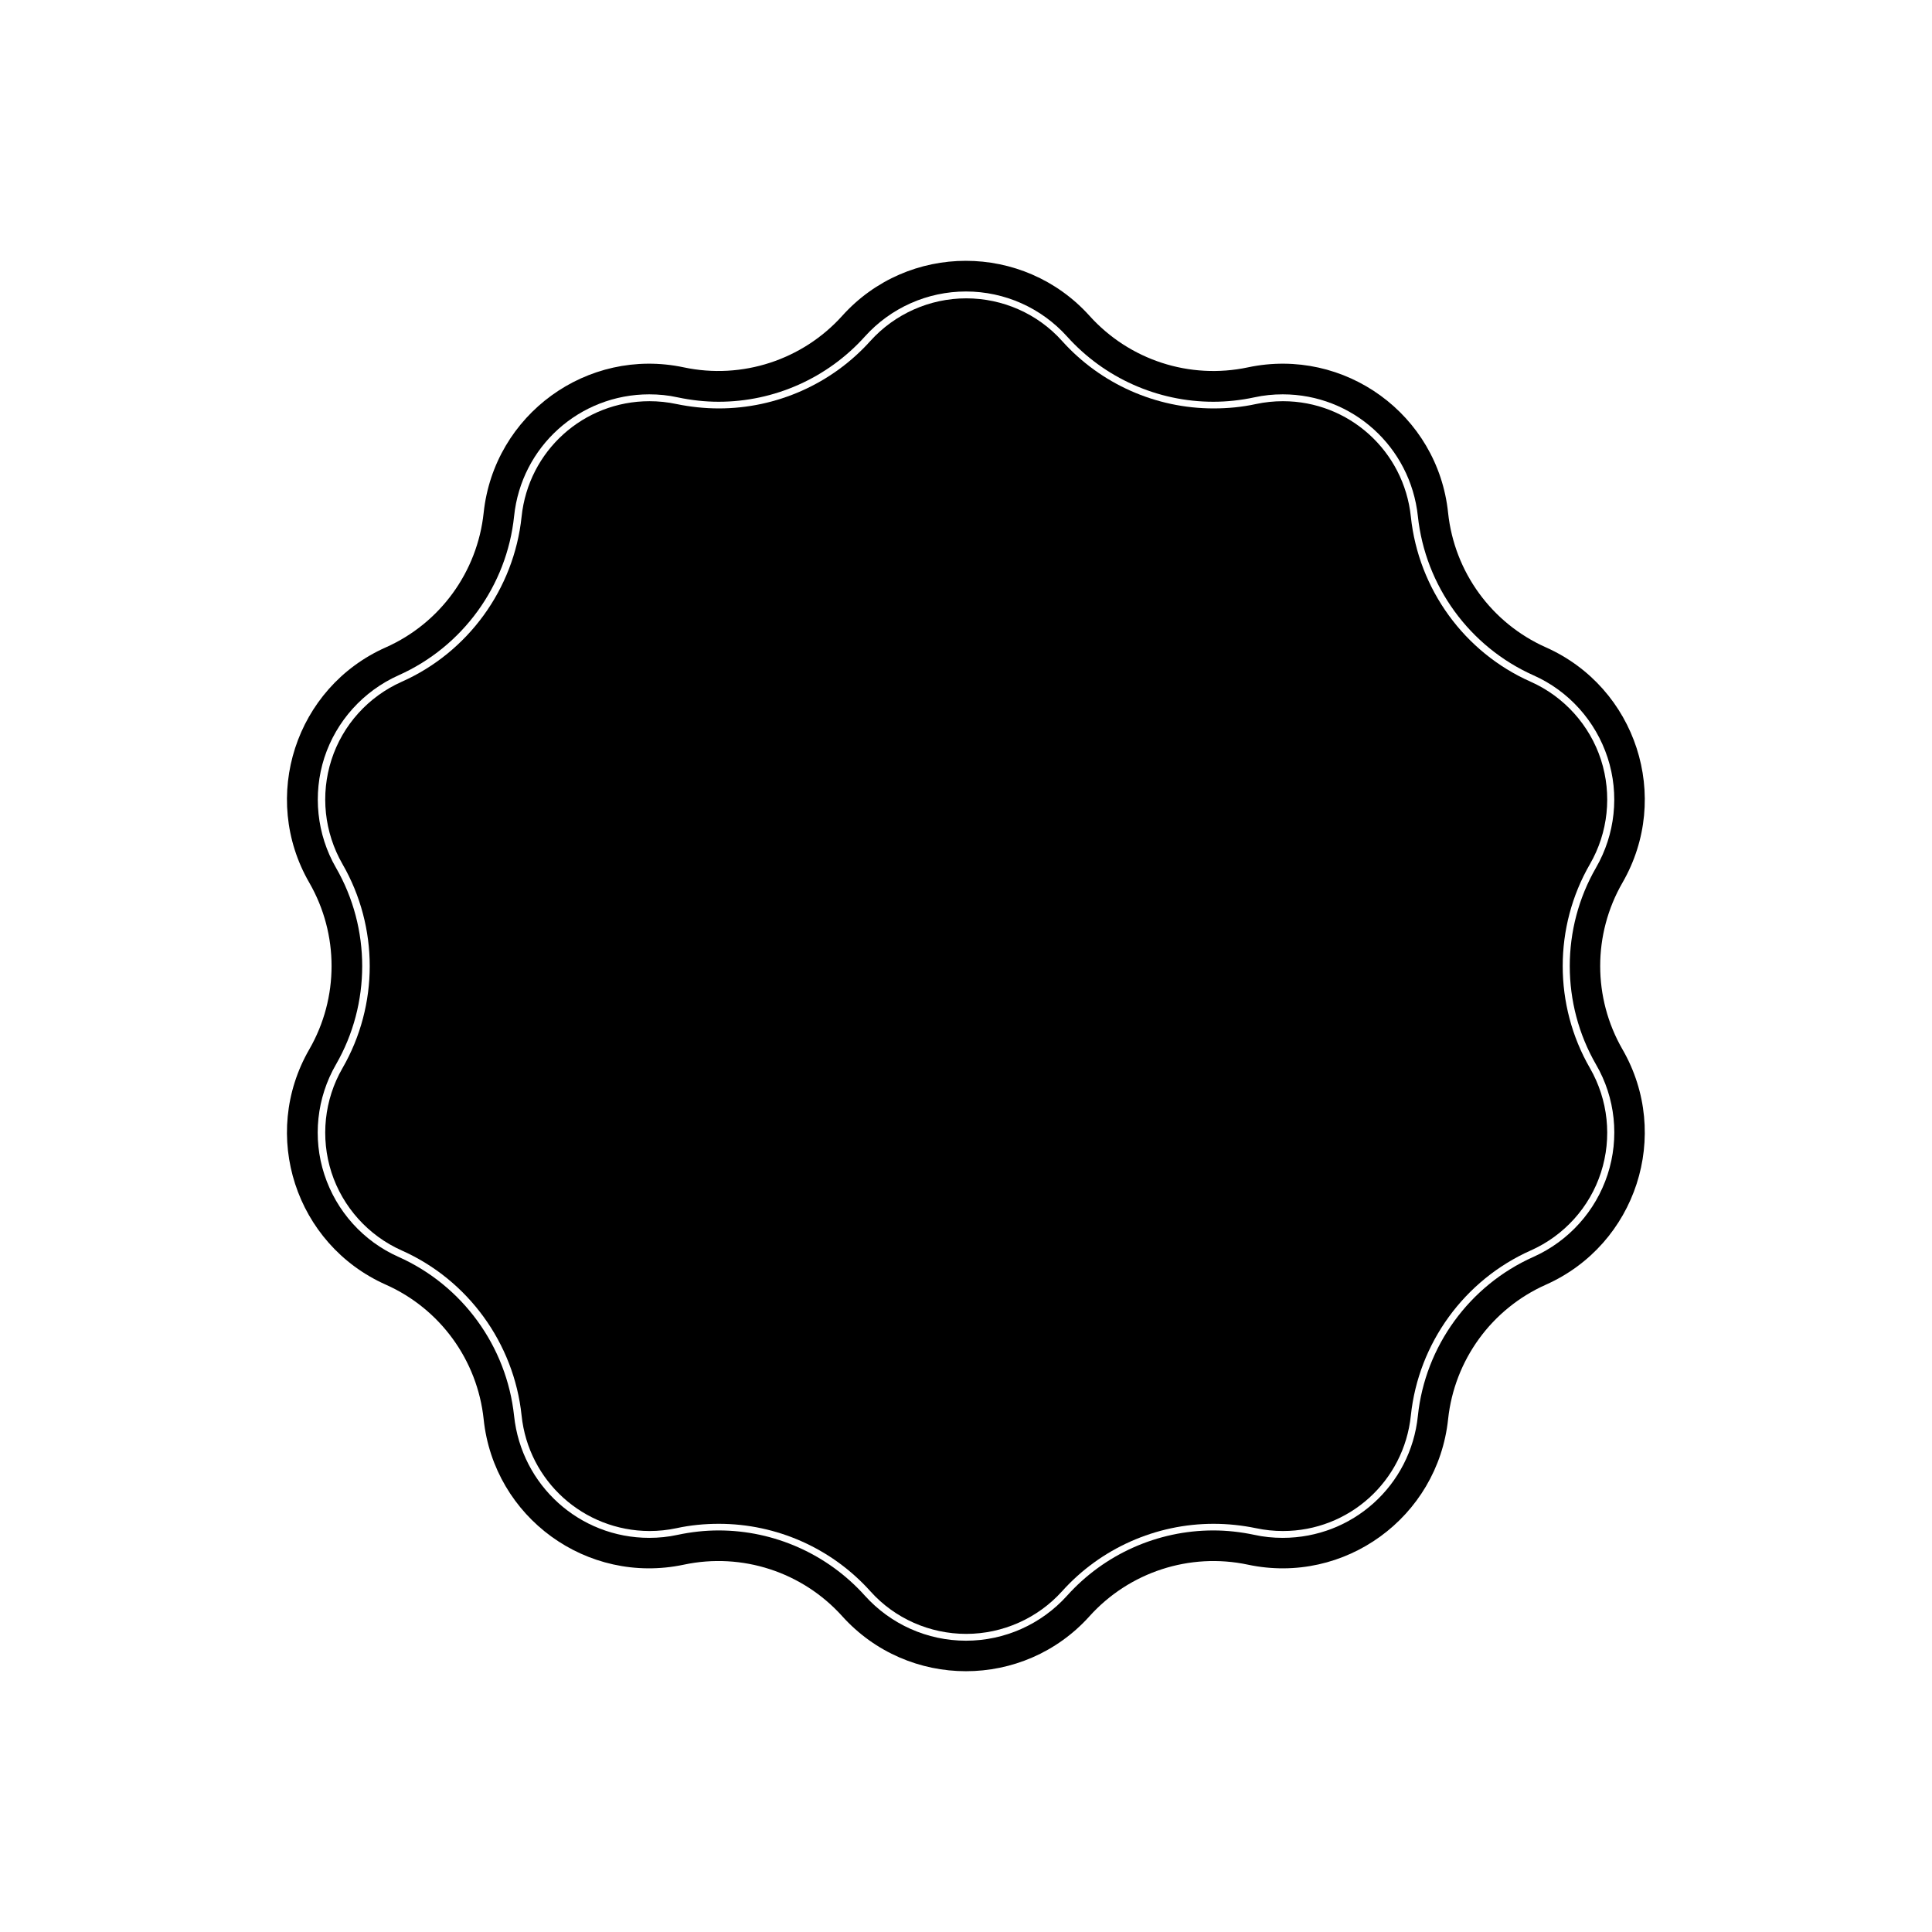
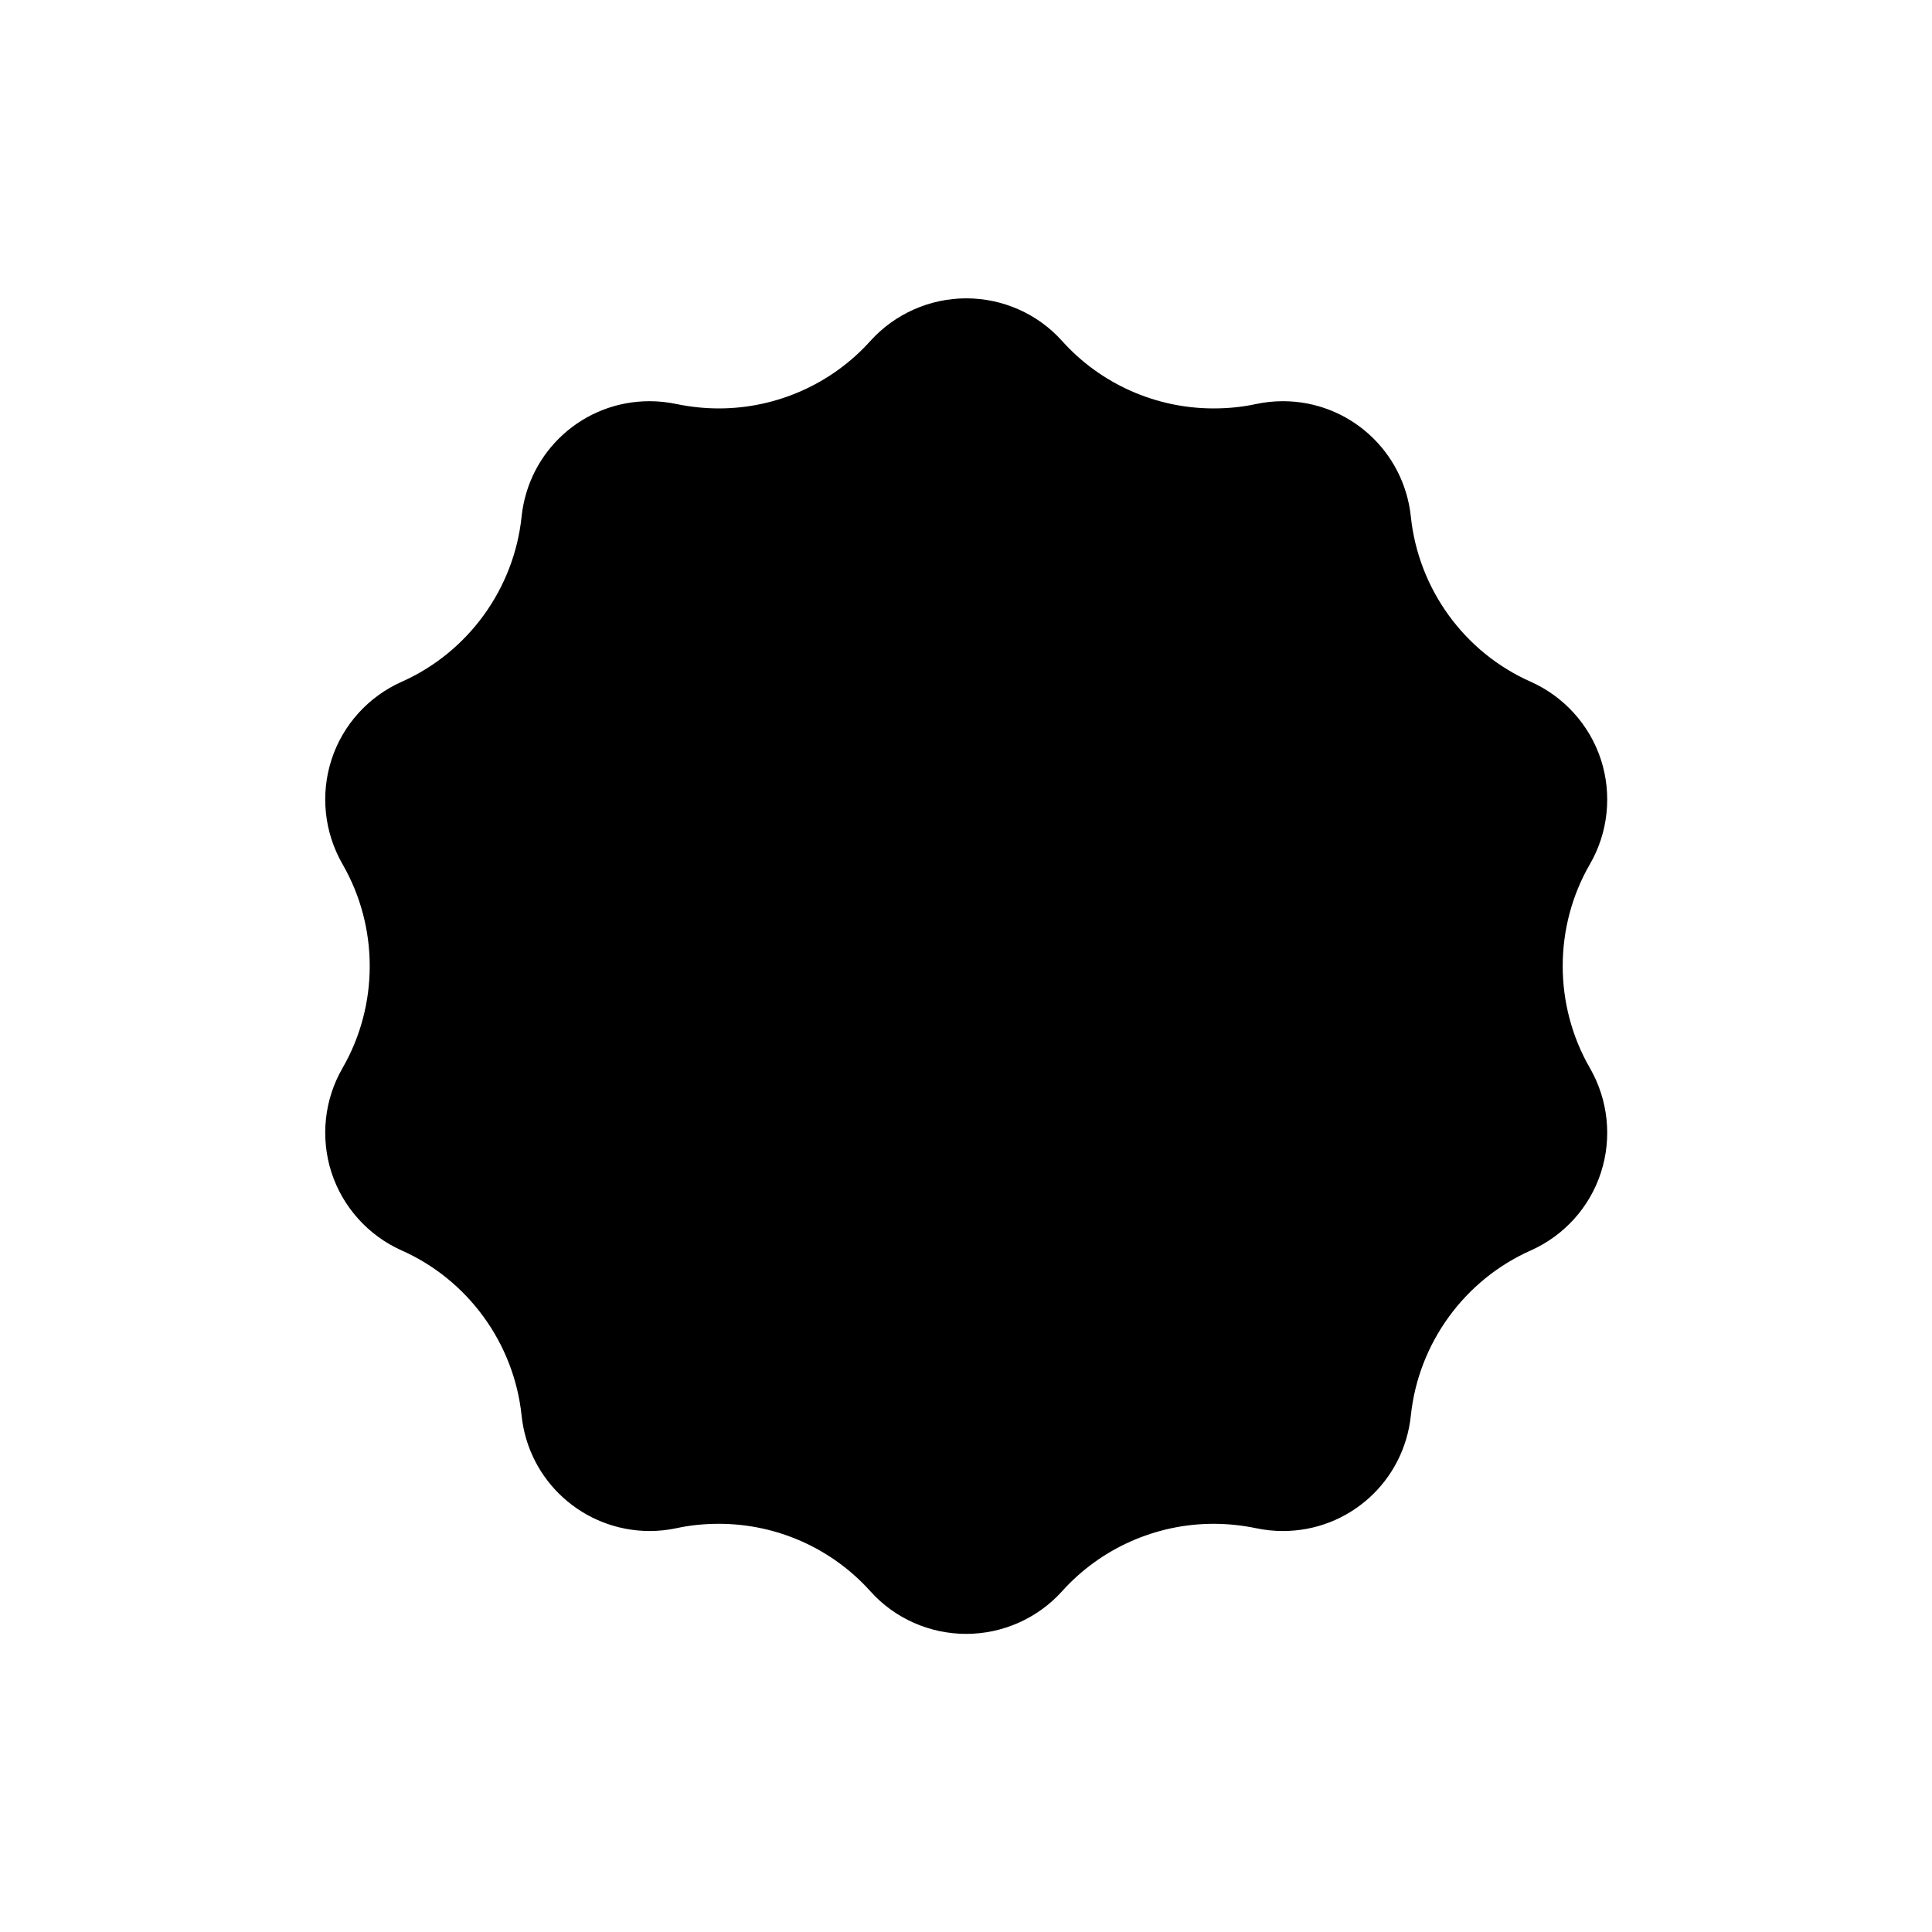
<svg xmlns="http://www.w3.org/2000/svg" fill="#000000" width="800px" height="800px" version="1.1" viewBox="144 144 512 512">
  <g>
-     <path d="m573.96 422.07c-7.859-13.652-7.859-30.48 0-44.133 13.098-22.672 3.68-51.691-20.254-62.371-14.41-6.398-24.285-20-25.945-35.668-2.719-26.047-27.406-43.984-53.051-38.543-15.418 3.273-31.387-1.914-41.969-13.652-17.531-19.445-48.062-19.445-65.547 0-10.531 11.688-26.551 16.93-41.969 13.652-25.594-5.441-50.281 12.496-53.051 38.543-1.664 15.668-11.539 29.27-25.945 35.668-23.93 10.629-33.352 39.699-20.254 62.371 7.859 13.652 7.859 30.48 0 44.133-13.098 22.672-3.68 51.691 20.254 62.371 14.41 6.398 24.285 20 25.945 35.668 2.719 26.047 27.406 43.984 53.051 38.543 15.418-3.273 31.387 1.914 41.969 13.652 17.531 19.445 48.062 19.445 65.547 0 10.531-11.688 26.551-16.93 41.969-13.652 25.594 5.441 50.281-12.496 53.051-38.543 1.664-15.668 11.539-29.27 25.945-35.668 23.93-10.68 33.352-39.699 20.254-62.371zm-3.93 33.199c-3.176 9.723-10.328 17.633-19.648 21.816-16.977 7.559-28.719 23.73-30.633 42.168-1.914 18.438-17.332 32.293-35.82 32.293-2.519 0-5.09-0.25-7.559-0.805-3.578-0.754-7.203-1.16-10.832-1.16-14.762 0-28.867 6.297-38.742 17.281-6.852 7.609-16.574 11.941-26.801 11.941s-19.949-4.332-26.801-11.941c-9.875-10.984-23.98-17.281-38.742-17.281-3.629 0-7.254 0.402-10.832 1.16-2.519 0.555-5.039 0.805-7.559 0.805-18.488 0-33.855-13.906-35.82-32.293-1.965-18.488-13.703-34.613-30.633-42.168-9.32-4.133-16.473-12.09-19.648-21.816-3.176-9.723-2.016-20.355 3.074-29.172 9.27-16.07 9.27-36.074 0-52.145-5.09-8.816-6.195-19.496-3.074-29.172 3.176-9.723 10.328-17.633 19.648-21.816 16.977-7.559 28.719-23.73 30.633-42.168 1.914-18.438 17.332-32.293 35.82-32.293 2.519 0 5.09 0.25 7.559 0.805 3.578 0.754 7.203 1.16 10.832 1.16 14.762 0 28.867-6.297 38.742-17.281 6.852-7.609 16.574-11.941 26.801-11.941s19.949 4.332 26.801 11.941c9.875 10.984 23.98 17.281 38.742 17.281 3.629 0 7.305-0.402 10.832-1.16 2.519-0.555 5.039-0.805 7.559-0.805 18.488 0 33.855 13.906 35.82 32.293 1.965 18.488 13.703 34.613 30.633 42.168 9.32 4.133 16.473 12.09 19.648 21.816 3.176 9.723 2.016 20.355-3.074 29.172-9.27 16.07-9.27 36.074 0 52.145 5.141 8.82 6.246 19.449 3.074 29.172z" />
    <path d="m565.35 373c4.836-8.363 5.894-18.438 2.922-27.66-2.973-9.168-9.773-16.727-18.59-20.656-17.633-7.809-29.773-24.586-31.789-43.73-1.812-17.434-16.426-30.633-33.906-30.633-2.367 0-4.785 0.25-7.152 0.754-3.68 0.805-7.457 1.16-11.234 1.16-15.316 0-29.926-6.5-40.152-17.887-6.449-7.203-15.719-11.285-25.391-11.285-9.672 0-18.941 4.133-25.391 11.285-10.227 11.387-24.887 17.887-40.152 17.887-3.777 0-7.559-0.402-11.234-1.16-2.367-0.504-4.785-0.754-7.152-0.754-17.48 0-32.094 13.148-33.906 30.633-2.016 19.145-14.207 35.922-31.789 43.73-8.816 3.93-15.617 11.438-18.59 20.656s-1.914 19.246 2.922 27.66c9.621 16.676 9.621 37.383 0 54.059-4.836 8.363-5.894 18.438-2.922 27.66 2.973 9.168 9.773 16.727 18.59 20.656 17.582 7.809 29.773 24.586 31.789 43.73 1.812 17.434 16.426 30.582 33.906 30.633 2.367 0 4.785-0.25 7.152-0.754 3.68-0.805 7.457-1.16 11.234-1.16 15.316 0 29.926 6.5 40.152 17.887 6.449 7.203 15.719 11.285 25.391 11.285 9.672 0 18.941-4.133 25.391-11.285 10.227-11.387 24.887-17.887 40.152-17.887 3.777 0 7.559 0.402 11.234 1.16 2.367 0.504 4.785 0.754 7.152 0.754 17.48 0 32.094-13.148 33.906-30.633 2.016-19.145 14.207-35.922 31.789-43.73 8.816-3.93 15.617-11.438 18.59-20.656 2.973-9.219 1.914-19.246-2.922-27.66-9.621-16.676-9.621-37.434 0-54.059z" />
  </g>
</svg>